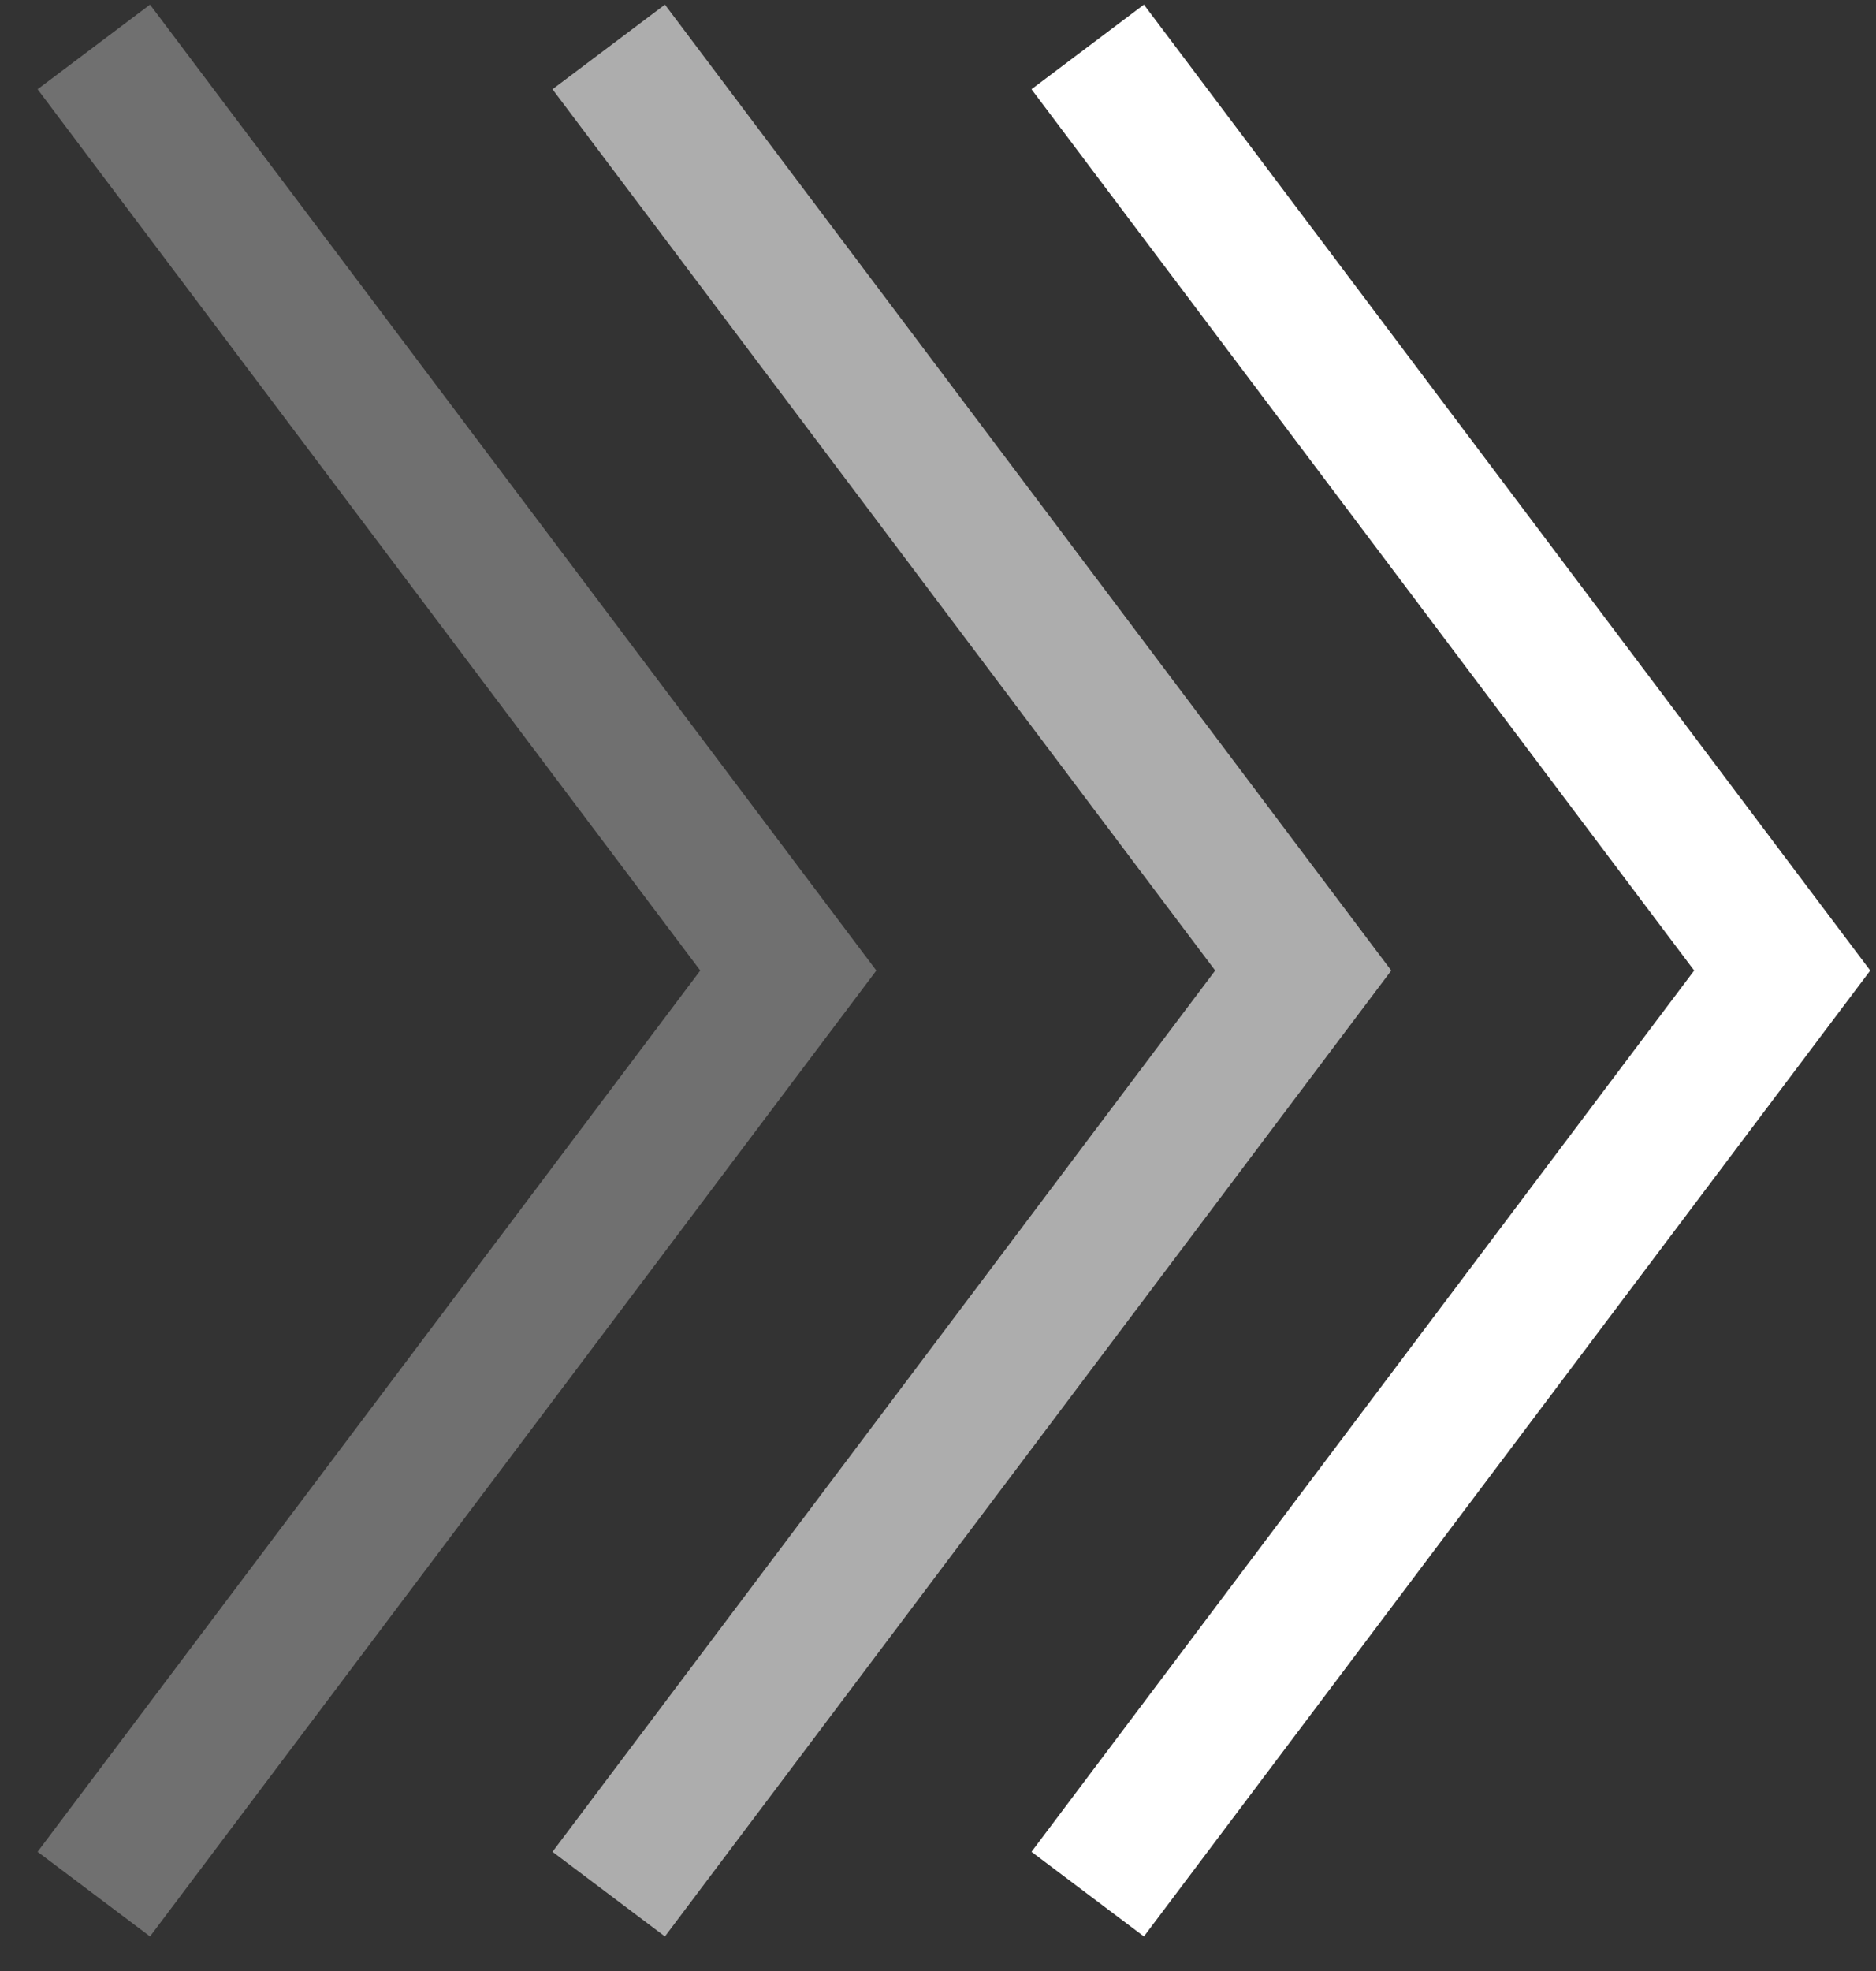
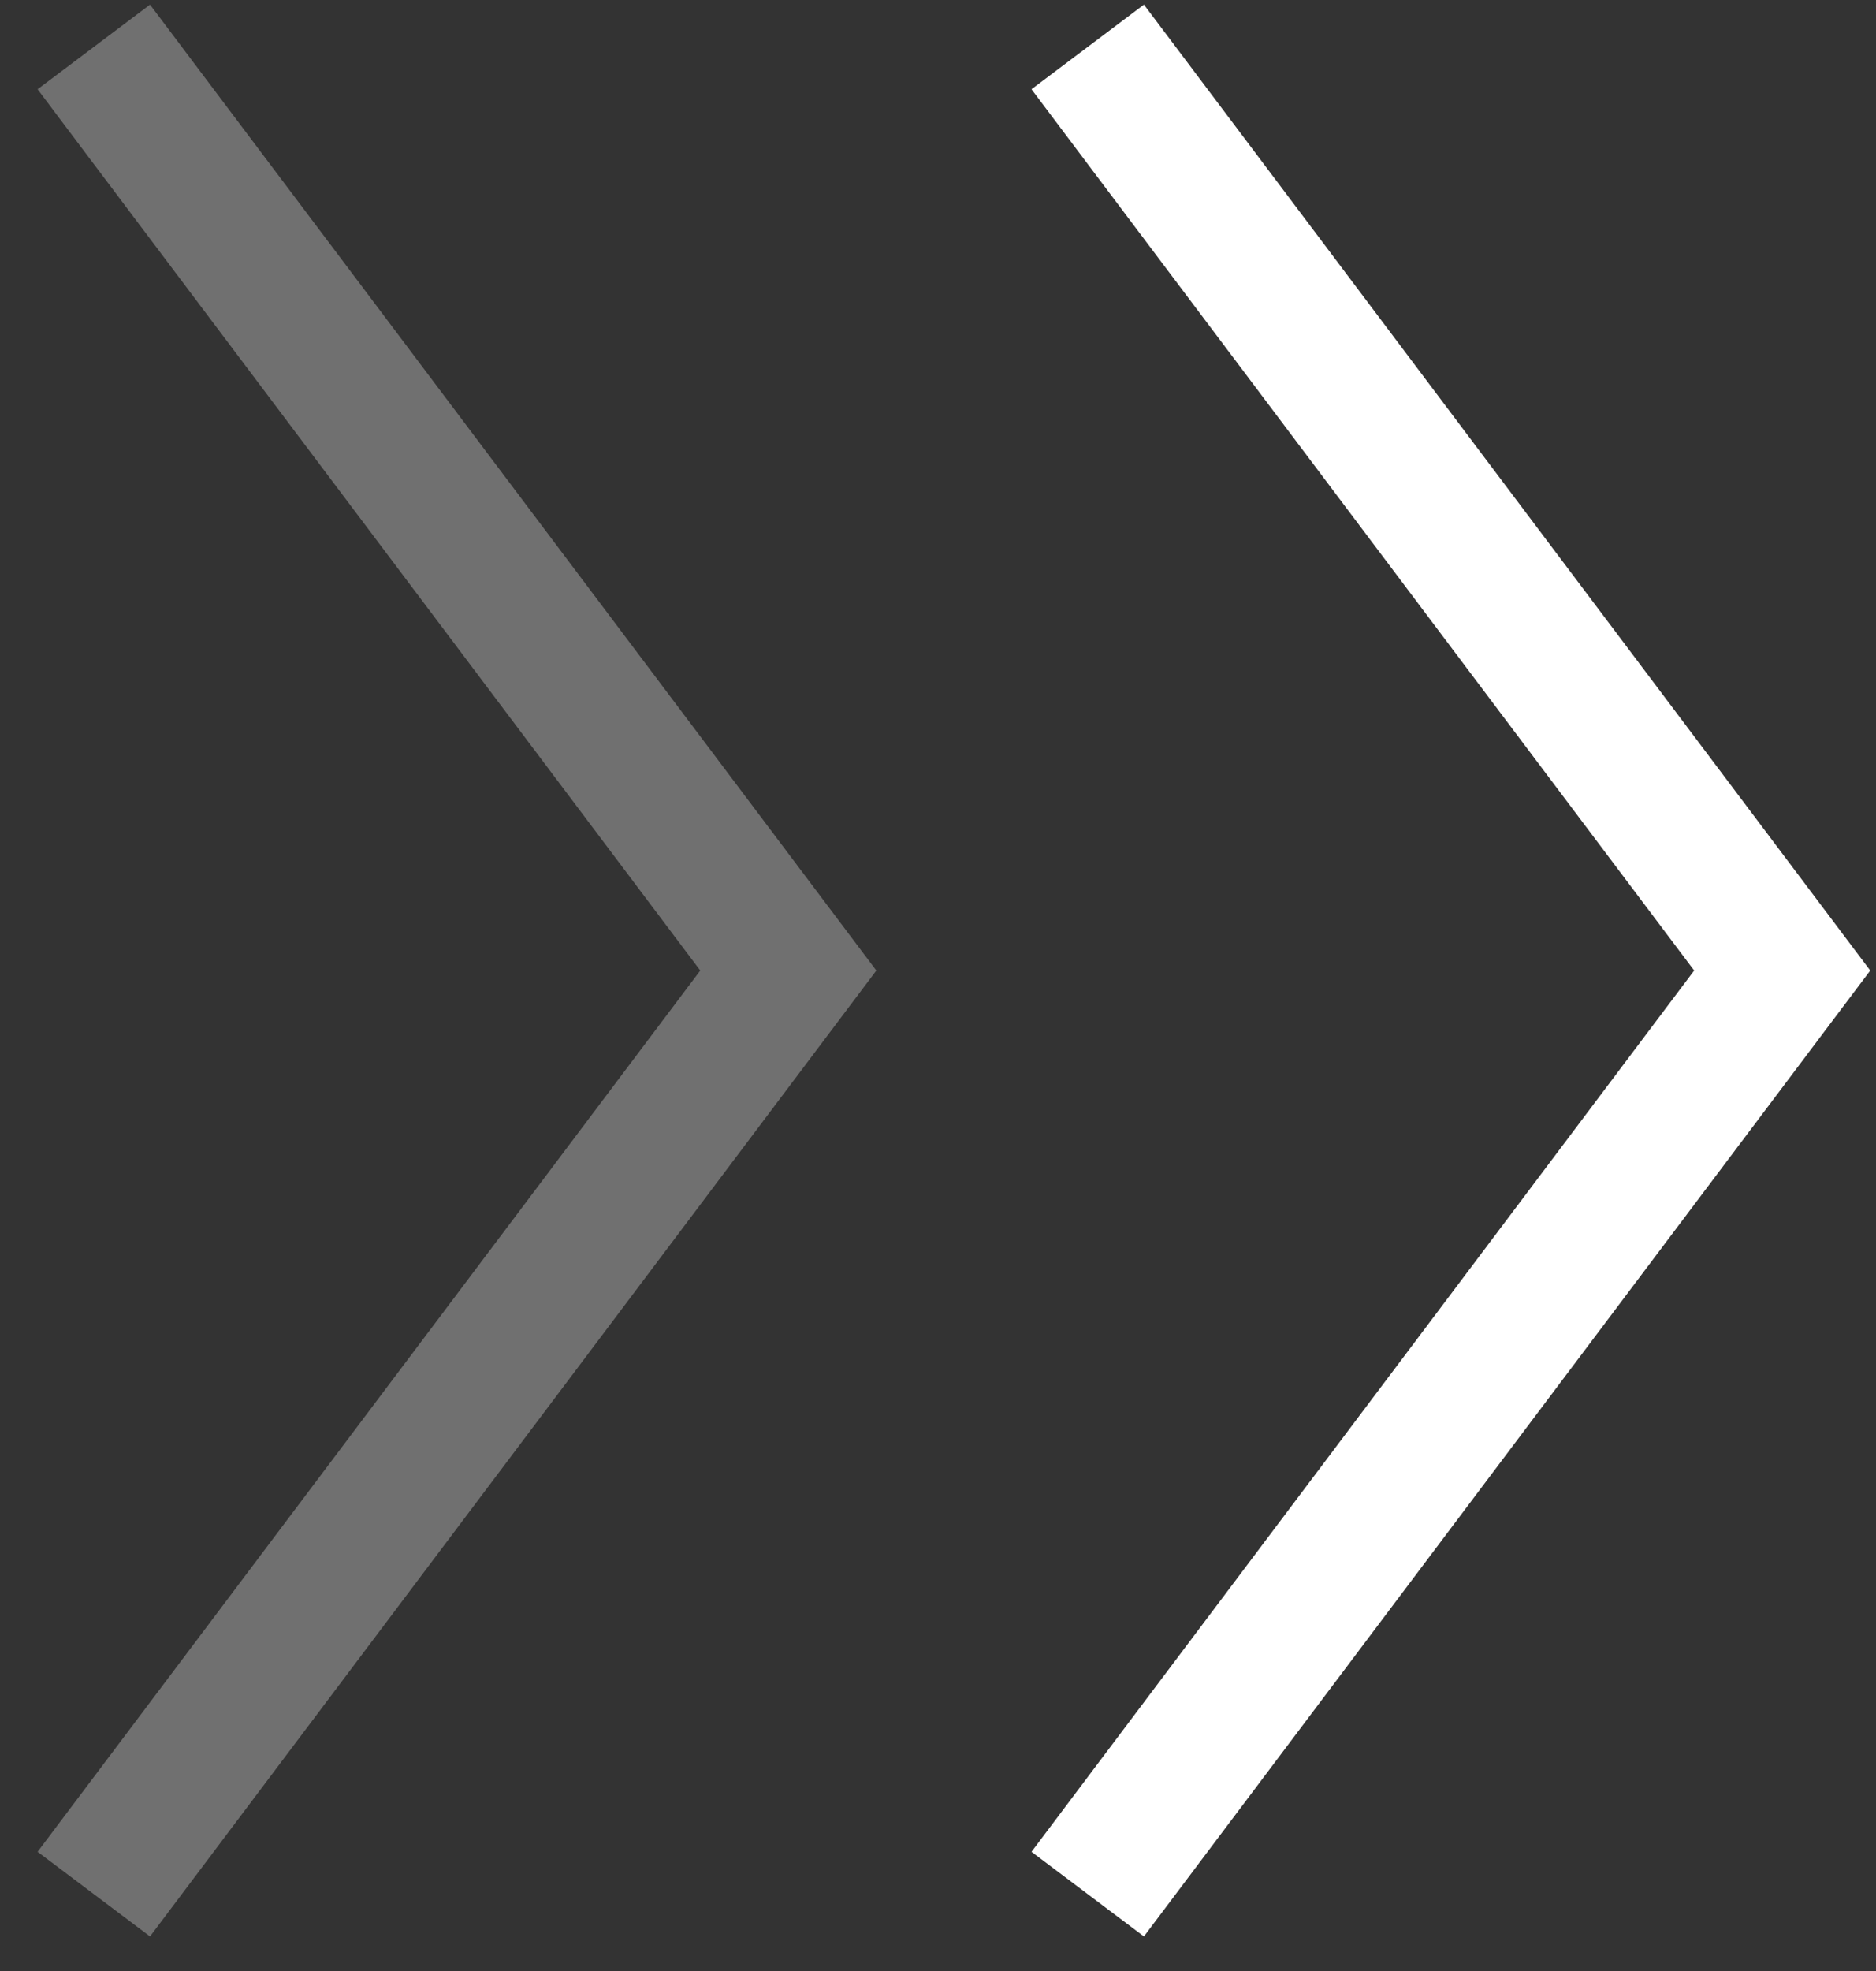
<svg xmlns="http://www.w3.org/2000/svg" width="40" height="42" viewBox="0 0 40 42" fill="none">
  <rect x="0" y="0" width="40" height="42" fill="#333333" stroke="none" />
  <path d="M2 1L16.808 20.681L2 40.362" stroke="white" stroke-opacity="0.3" stroke-width="3" />
-   <path d="M12.979 1L27.787 20.681L12.979 40.362" stroke="white" stroke-opacity="0.6" stroke-width="3" />
  <path d="M23.192 1L38 20.681L23.192 40.362" stroke="white" stroke-width="3" />
</svg>